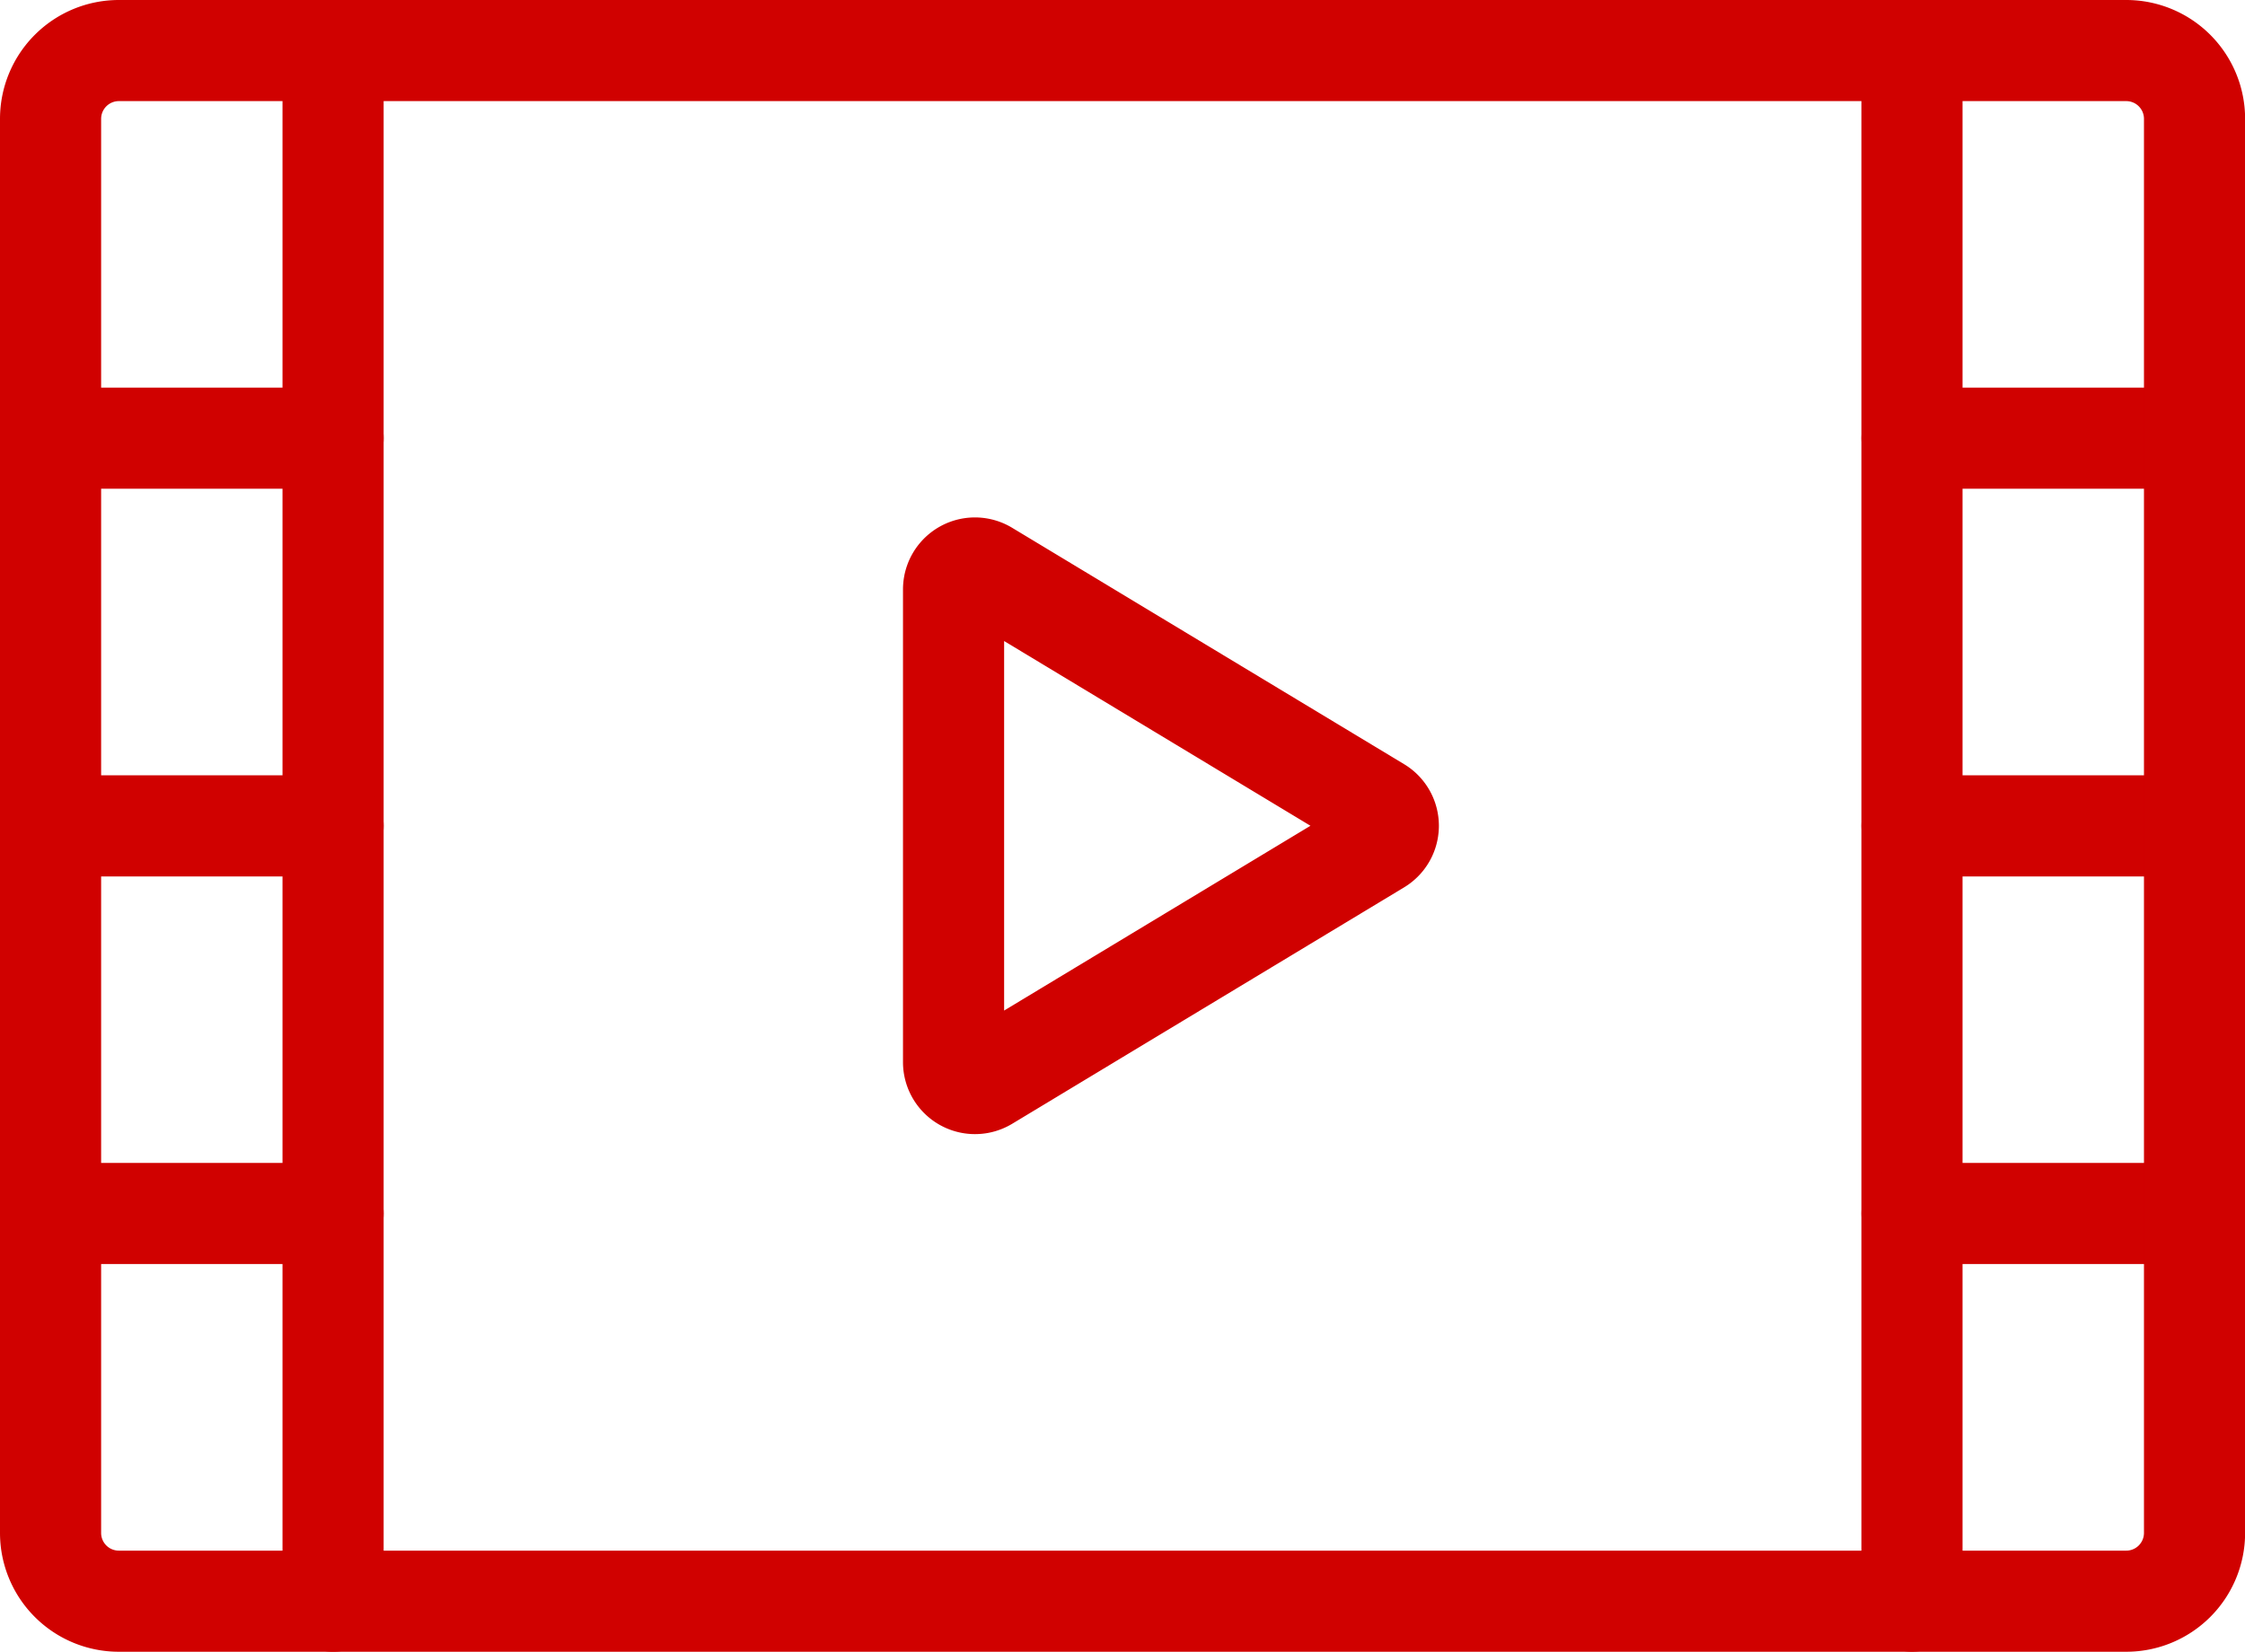
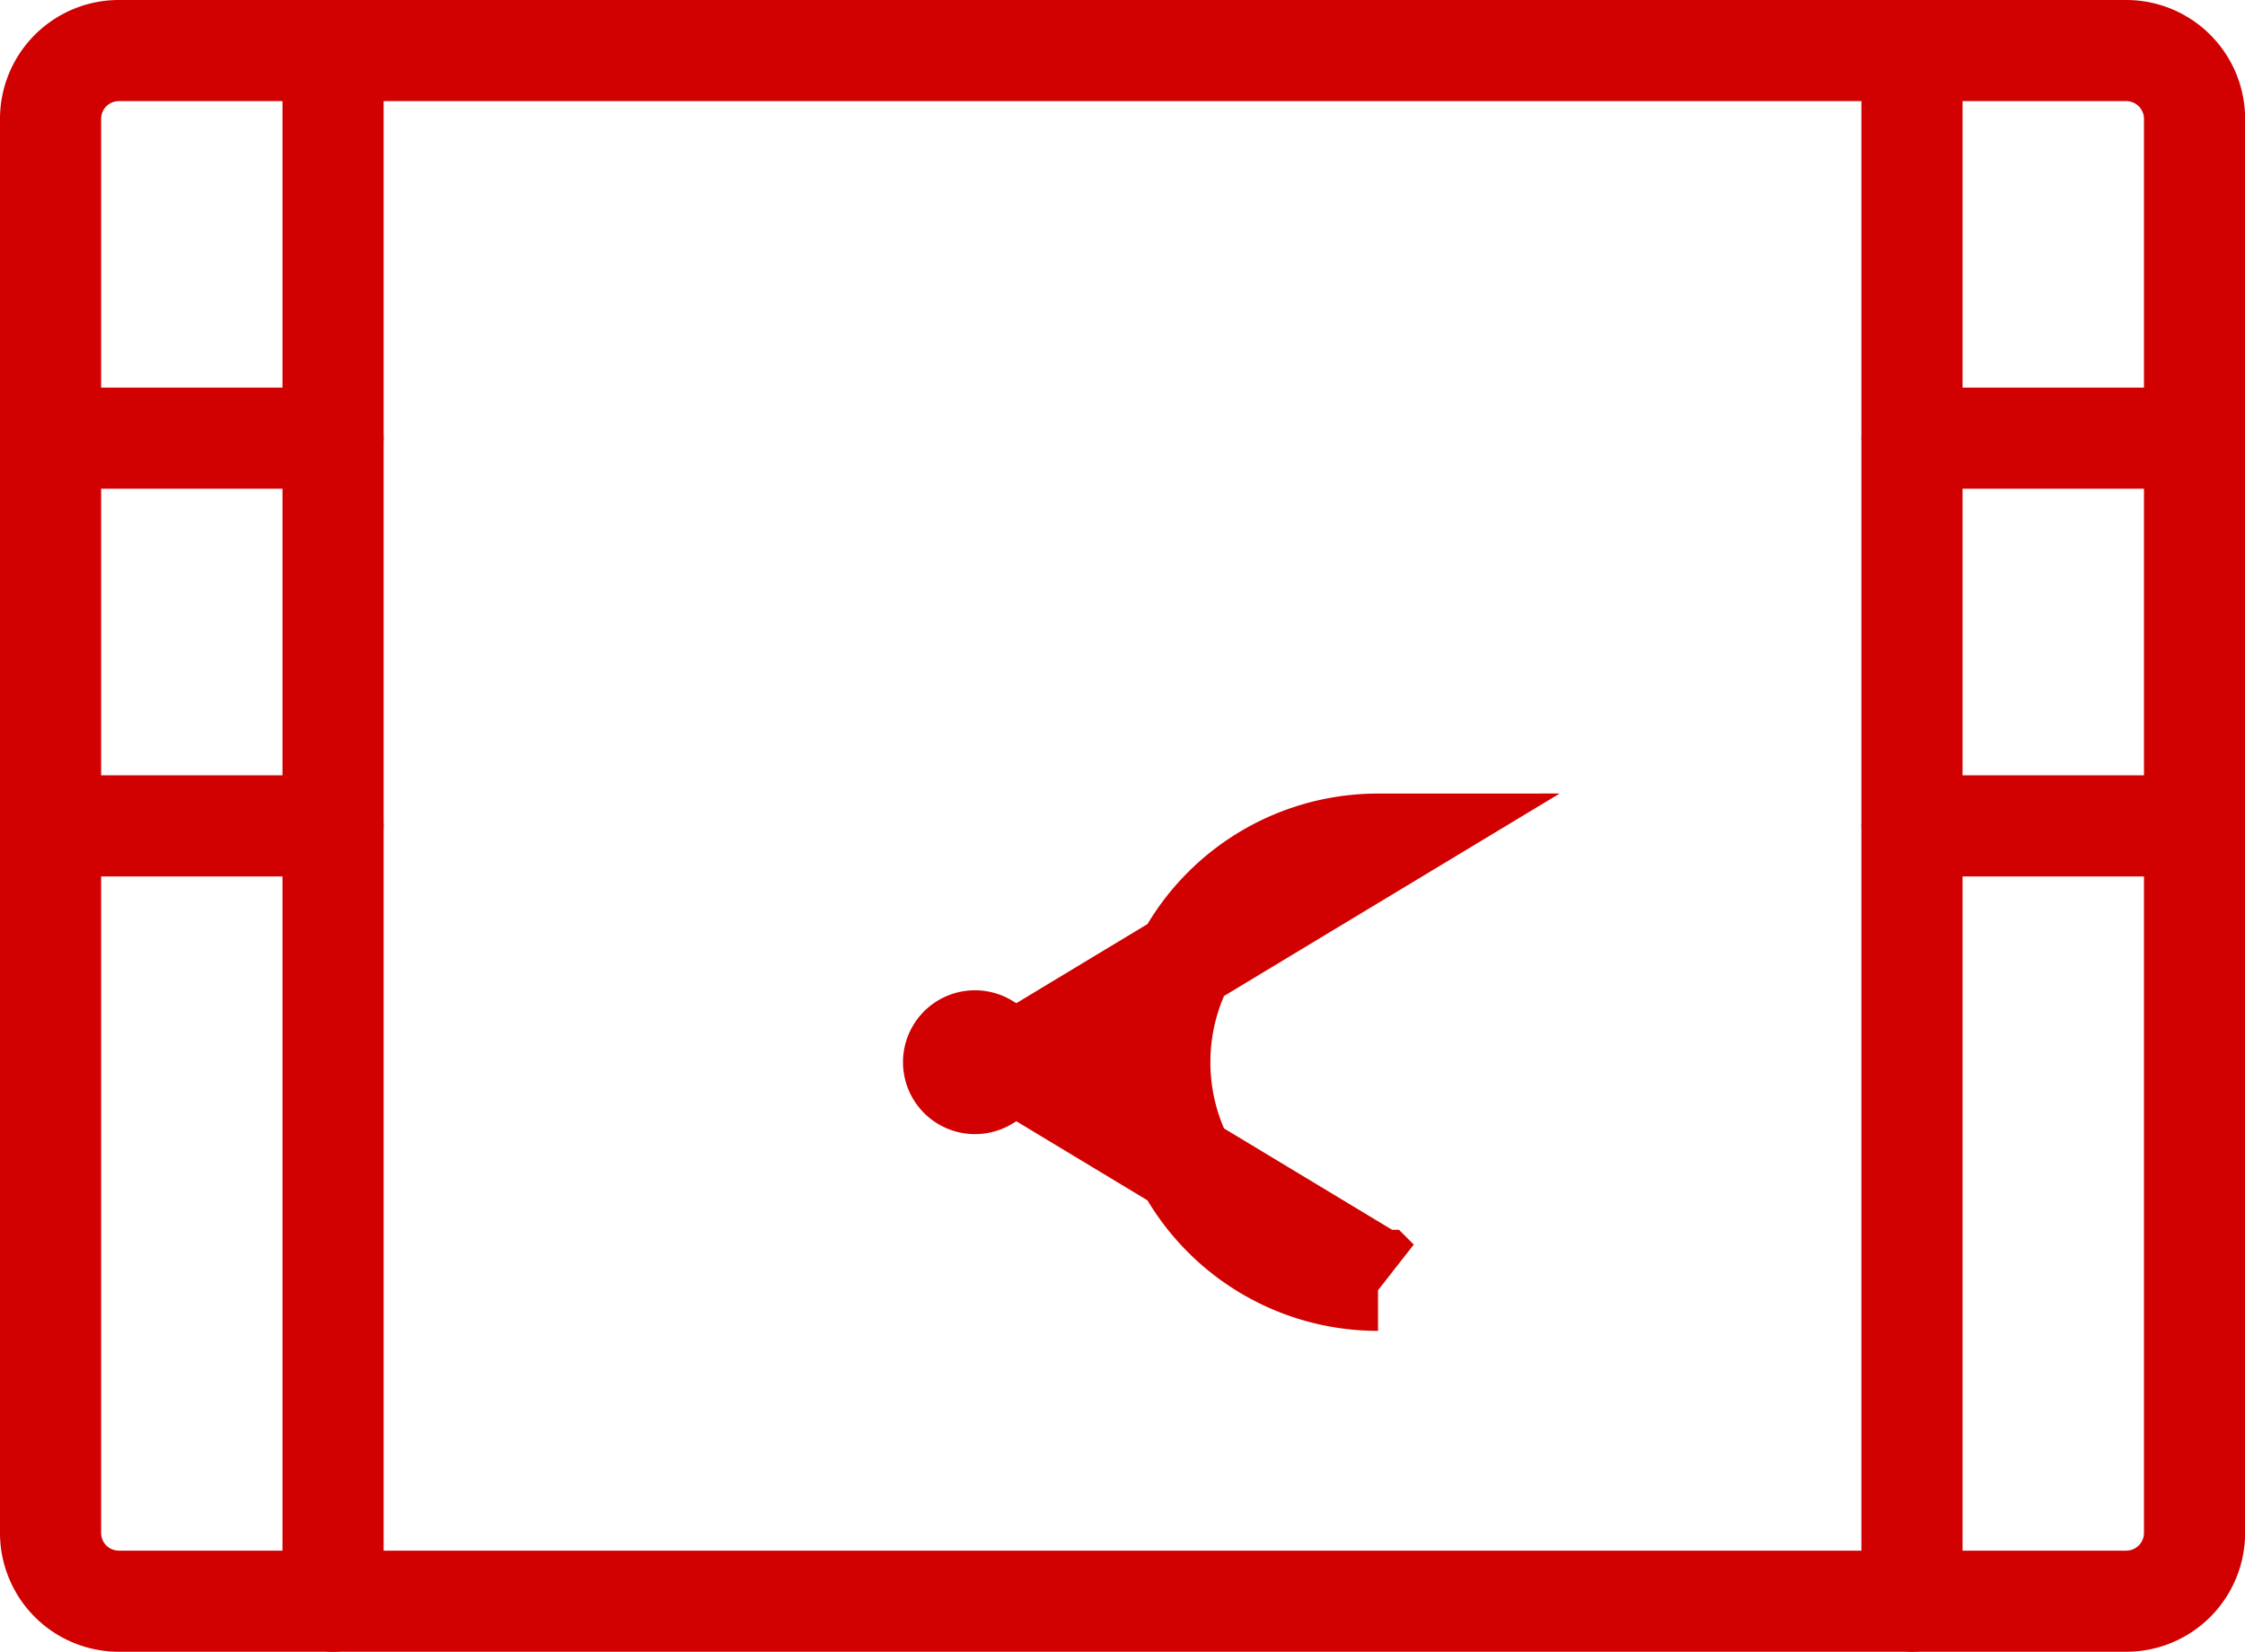
<svg xmlns="http://www.w3.org/2000/svg" width="44.398" height="32.673" viewBox="0 0 44.398 32.673">
  <g id="movie_heading_icon" transform="translate(-151.731 -3479.732)">
    <g id="グループ_6687" data-name="グループ 6687" transform="translate(152.731 3480.731)">
      <line id="線_672" data-name="線 672" y1="30.672" transform="translate(5.587 0.001)" fill="none" stroke="#d00100" stroke-linecap="round" stroke-linejoin="round" stroke-width="2" />
      <line id="線_673" data-name="線 673" x1="5.586" transform="translate(0.001 7.668)" fill="none" stroke="#d00100" stroke-linecap="round" stroke-linejoin="round" stroke-width="2" />
      <line id="線_674" data-name="線 674" x1="5.586" transform="translate(0.001 15.337)" fill="none" stroke="#d00100" stroke-linecap="round" stroke-linejoin="round" stroke-width="2" />
-       <line id="線_675" data-name="線 675" x1="5.586" transform="translate(0.001 23.004)" fill="none" stroke="#d00100" stroke-linecap="round" stroke-linejoin="round" stroke-width="2" />
      <line id="線_676" data-name="線 676" y2="30.672" transform="translate(36.812)" fill="none" stroke="#d00100" stroke-linecap="round" stroke-linejoin="round" stroke-width="2" />
-       <line id="線_677" data-name="線 677" x2="5.586" transform="translate(36.812 23.004)" fill="none" stroke="#d00100" stroke-linecap="round" stroke-linejoin="round" stroke-width="2" />
      <line id="線_678" data-name="線 678" x2="5.586" transform="translate(36.812 15.337)" fill="none" stroke="#d00100" stroke-linecap="round" stroke-linejoin="round" stroke-width="2" />
      <line id="線_679" data-name="線 679" x2="5.586" transform="translate(36.812 7.668)" fill="none" stroke="#d00100" stroke-linecap="round" stroke-linejoin="round" stroke-width="2" />
      <path id="長方形_2148" data-name="長方形 2148" d="M1.351,0h39.7A1.351,1.351,0,0,1,42.4,1.351v27.97a1.351,1.351,0,0,1-1.351,1.351H1.35A1.35,1.35,0,0,1,0,29.322V1.351A1.351,1.351,0,0,1,1.351,0Z" transform="translate(0 0.001)" fill="none" stroke="#d00100" stroke-linecap="round" stroke-linejoin="round" stroke-width="2" />
-       <path id="パス_6113" data-name="パス 6113" d="M26.392,15.612,18.64,20.289A.424.424,0,0,1,18,19.926V10.573a.423.423,0,0,1,.642-.362l7.752,4.676A.423.423,0,0,1,26.392,15.612Z" transform="translate(-0.142 0.086)" fill="none" stroke="#d00100" stroke-width="2" />
+       <path id="パス_6113" data-name="パス 6113" d="M26.392,15.612,18.64,20.289A.424.424,0,0,1,18,19.926a.423.423,0,0,1,.642-.362l7.752,4.676A.423.423,0,0,1,26.392,15.612Z" transform="translate(-0.142 0.086)" fill="none" stroke="#d00100" stroke-width="2" />
    </g>
  </g>
</svg>